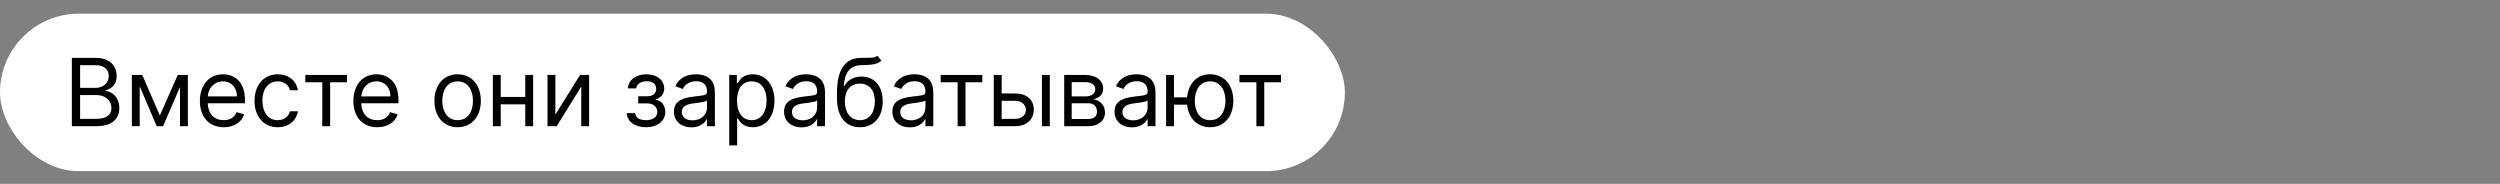
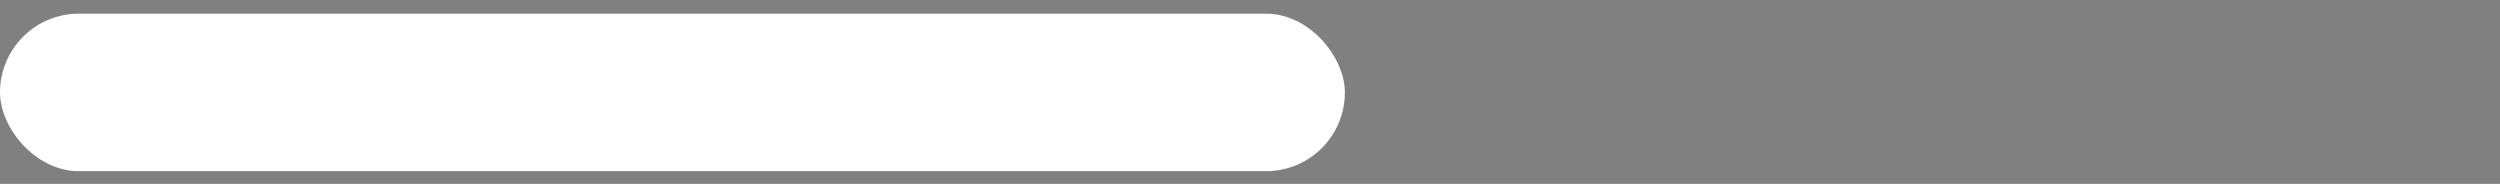
<svg xmlns="http://www.w3.org/2000/svg" width="2556" height="188" viewBox="0 0 2556 188" fill="none">
  <rect x="0" y="0" width="2556" height="188" fill="#808080" stroke="none" />
  <rect y="14" width="1375" height="161" rx="80.5" fill="white" />
-   <path d="M73.454 129H98.682C115.182 129 122 120.955 122 110.455C122 99.409 114.364 93.409 107.955 93V92.318C113.955 90.682 119.273 86.727 119.273 77.727C119.273 67.5 112.455 59.182 97.864 59.182H73.454V129ZM81.909 121.5V97.227H99.091C108.227 97.227 113.955 103.364 113.955 110.455C113.955 116.591 109.727 121.5 98.682 121.5H81.909ZM81.909 89.864V66.682H97.864C107.136 66.682 111.227 71.591 111.227 77.727C111.227 85.091 105.227 89.864 97.591 89.864H81.909ZM163.438 118.091L145.438 76.636H134.801V129H142.847V88.193L160.165 129H166.71L184.028 88.943V129H192.074V76.636H181.71L163.438 118.091ZM228.756 130.091C239.392 130.091 247.165 124.773 249.619 116.864L241.847 114.682C239.801 120.136 235.062 122.864 228.756 122.864C219.312 122.864 212.801 116.761 212.426 105.545H250.438V102.136C250.438 82.636 238.847 75.954 227.938 75.954C213.756 75.954 204.347 87.136 204.347 103.227C204.347 119.318 213.619 130.091 228.756 130.091ZM212.426 98.591C212.972 90.443 218.733 83.182 227.938 83.182C236.665 83.182 242.256 89.727 242.256 98.591H212.426ZM283.949 130.091C295.54 130.091 303.176 123 304.54 113.727H296.494C294.994 119.455 290.222 122.864 283.949 122.864C274.403 122.864 268.267 114.955 268.267 102.818C268.267 90.954 274.54 83.182 283.949 83.182C291.04 83.182 295.267 87.546 296.494 92.318H304.54C303.176 82.5 294.858 75.954 283.812 75.954C269.631 75.954 260.222 87.136 260.222 103.091C260.222 118.773 269.222 130.091 283.949 130.091ZM312.176 84.136H329.494V129H337.54V84.136H354.722V76.636H312.176V84.136ZM385.693 130.091C396.33 130.091 404.102 124.773 406.557 116.864L398.784 114.682C396.739 120.136 392 122.864 385.693 122.864C376.25 122.864 369.739 116.761 369.364 105.545H407.375V102.136C407.375 82.636 395.784 75.954 384.875 75.954C370.693 75.954 361.284 87.136 361.284 103.227C361.284 119.318 370.557 130.091 385.693 130.091ZM369.364 98.591C369.909 90.443 375.67 83.182 384.875 83.182C393.602 83.182 399.193 89.727 399.193 98.591H369.364ZM467.886 130.091C482.068 130.091 491.614 119.318 491.614 103.091C491.614 86.727 482.068 75.954 467.886 75.954C453.705 75.954 444.159 86.727 444.159 103.091C444.159 119.318 453.705 130.091 467.886 130.091ZM467.886 122.864C457.114 122.864 452.205 113.591 452.205 103.091C452.205 92.591 457.114 83.182 467.886 83.182C478.659 83.182 483.568 92.591 483.568 103.091C483.568 113.591 478.659 122.864 467.886 122.864ZM511.94 76.636H503.895V129H511.94V106.636H537.031V129H545.077V76.636H537.031V99.136H511.94V76.636ZM567.815 117.136V76.636H559.77V129H569.179L594.27 88.5V129H602.315V76.636H593.043L567.815 117.136ZM640.778 115.636C641.051 124.227 649.267 130.091 660.415 130.091C671.869 130.091 680.188 123.955 680.188 114.409C680.188 107.864 676.267 102.545 670.369 102.136V101.591C675.347 100.057 679.097 96.443 679.097 90.546C679.097 82.261 672.006 75.954 660.96 75.954C650.051 75.954 642.278 81.954 642.006 90.409H650.46C650.699 86.079 655.233 83.046 661.369 83.046C667.472 83.046 670.915 86.148 670.915 90.818C670.915 95.182 667.915 98.454 661.506 98.454H652.506V105.682H661.506C667.915 105.682 672.006 109.193 672.006 114.409C672.006 120.375 666.722 122.864 660.278 122.864C653.972 122.864 649.744 120.375 649.369 115.636H640.778ZM706.898 130.227C716.034 130.227 720.807 125.318 722.443 121.909H722.852V129H730.898V94.5C730.898 77.864 718.216 75.954 711.534 75.954C703.625 75.954 694.625 78.682 690.534 88.227L698.17 90.954C699.943 87.136 704.136 83.046 711.807 83.046C719.205 83.046 722.852 86.966 722.852 93.682V93.954C722.852 97.841 718.898 97.5 709.352 98.727C699.636 99.989 689.034 102.136 689.034 114.136C689.034 124.364 696.943 130.227 706.898 130.227ZM708.125 123C701.716 123 697.08 120.136 697.08 114.545C697.08 108.409 702.67 106.5 708.943 105.682C712.352 105.273 721.489 104.318 722.852 102.682V110.045C722.852 116.591 717.67 123 708.125 123ZM745.582 148.636H753.628V120.955H754.31C756.082 123.818 759.491 130.091 769.582 130.091C782.673 130.091 791.81 119.591 791.81 102.955C791.81 86.454 782.673 75.954 769.446 75.954C759.219 75.954 756.082 82.227 754.31 84.954H753.355V76.636H745.582V148.636ZM753.491 102.818C753.491 91.091 758.673 83.182 768.491 83.182C778.719 83.182 783.764 91.773 783.764 102.818C783.764 114 778.582 122.864 768.491 122.864C758.81 122.864 753.491 114.682 753.491 102.818ZM819.491 130.227C828.628 130.227 833.401 125.318 835.037 121.909H835.446V129H843.491V94.5C843.491 77.864 830.81 75.954 824.128 75.954C816.219 75.954 807.219 78.682 803.128 88.227L810.764 90.954C812.537 87.136 816.73 83.046 824.401 83.046C831.798 83.046 835.446 86.966 835.446 93.682V93.954C835.446 97.841 831.491 97.5 821.946 98.727C812.23 99.989 801.628 102.136 801.628 114.136C801.628 124.364 809.537 130.227 819.491 130.227ZM820.719 123C814.31 123 809.673 120.136 809.673 114.545C809.673 108.409 815.264 106.5 821.537 105.682C824.946 105.273 834.082 104.318 835.446 102.682V110.045C835.446 116.591 830.264 123 820.719 123ZM897.04 57C894.483 59.148 890.665 59.148 885.312 59.114C883.574 59.114 881.665 59.114 879.585 59.182C863.631 59.591 855.722 71.727 855.722 95.046V100.636C855.722 120 865.131 130.091 879.176 130.091C893.188 130.091 902.494 119.932 902.494 103.5C902.494 87 893.051 78.273 880.812 78.273C873.619 78.273 866.903 81.273 863.358 87.818H862.676C863.767 74.318 868.812 67.091 879.722 66.682C889.403 66.273 896.358 66.546 901.131 61.909L897.04 57ZM879.176 122.864C869.631 122.864 863.767 115.227 863.767 103.5C863.938 92.046 869.699 85.5 879.04 85.5C888.619 85.5 894.449 92.046 894.449 103.5C894.449 115.295 888.653 122.864 879.176 122.864ZM930.21 130.227C939.347 130.227 944.119 125.318 945.756 121.909H946.165V129H954.21V94.5C954.21 77.864 941.528 75.954 934.847 75.954C926.938 75.954 917.938 78.682 913.847 88.227L921.483 90.954C923.256 87.136 927.449 83.046 935.119 83.046C942.517 83.046 946.165 86.966 946.165 93.682V93.954C946.165 97.841 942.21 97.5 932.665 98.727C922.949 99.989 912.347 102.136 912.347 114.136C912.347 124.364 920.256 130.227 930.21 130.227ZM931.438 123C925.028 123 920.392 120.136 920.392 114.545C920.392 108.409 925.983 106.5 932.256 105.682C935.665 105.273 944.801 104.318 946.165 102.682V110.045C946.165 116.591 940.983 123 931.438 123ZM961.77 84.136H979.088V129H987.134V84.136H1004.32V76.636H961.77V84.136ZM1024.1 95.591V76.636H1016.05V129H1038.01C1050.28 129 1056.96 121.5 1056.96 112.091C1056.96 102.545 1050.28 95.591 1038.01 95.591H1024.1ZM1065.28 129H1073.32V76.636H1065.28V129ZM1024.1 103.091H1038.01C1044.38 103.091 1048.91 106.977 1048.91 112.5C1048.91 117.784 1044.38 121.5 1038.01 121.5H1024.1V103.091ZM1088.05 129H1112.73C1123.37 129 1129.78 123 1129.78 114.955C1129.78 106.739 1123.54 102.307 1117.78 101.455C1123.68 100.227 1127.87 96.921 1127.87 90.546C1127.87 82.193 1120.71 76.636 1109.46 76.636H1088.05V129ZM1095.69 121.636V105.545H1112.73C1118.26 105.545 1121.6 108.852 1121.6 114.273C1121.6 118.841 1118.26 121.636 1112.73 121.636H1095.69ZM1095.69 98.591V84H1109.46C1115.9 84 1119.82 86.693 1119.82 91.091C1119.82 95.761 1115.9 98.591 1109.46 98.591H1095.69ZM1157.37 130.227C1166.5 130.227 1171.28 125.318 1172.91 121.909H1173.32V129H1181.37V94.5C1181.37 77.864 1168.68 75.954 1162 75.954C1154.09 75.954 1145.09 78.682 1141 88.227L1148.64 90.954C1150.41 87.136 1154.61 83.046 1162.28 83.046C1169.67 83.046 1173.32 86.966 1173.32 93.682V93.954C1173.32 97.841 1169.37 97.5 1159.82 98.727C1150.11 99.989 1139.5 102.136 1139.5 114.136C1139.5 124.364 1147.41 130.227 1157.37 130.227ZM1158.59 123C1152.18 123 1147.55 120.136 1147.55 114.545C1147.55 108.409 1153.14 106.5 1159.41 105.682C1162.82 105.273 1171.96 104.318 1173.32 102.682V110.045C1173.32 116.591 1168.14 123 1158.59 123ZM1200.28 76.636H1192.23V129H1200.28V107.045H1213.71C1215.14 121.057 1224.24 130.091 1237.23 130.091C1251.41 130.091 1260.96 119.318 1260.96 103.091C1260.96 86.727 1251.41 75.954 1237.23 75.954C1224.11 75.954 1214.94 85.193 1213.68 99.546H1200.28V76.636ZM1237.23 122.864C1226.46 122.864 1221.55 113.591 1221.55 103.091C1221.55 92.591 1226.46 83.182 1237.23 83.182C1248.01 83.182 1252.91 92.591 1252.91 103.091C1252.91 113.591 1248.01 122.864 1237.23 122.864ZM1267.21 84.136H1284.53V129H1292.57V84.136H1309.75V76.636H1267.21V84.136Z" fill="black" />
</svg>